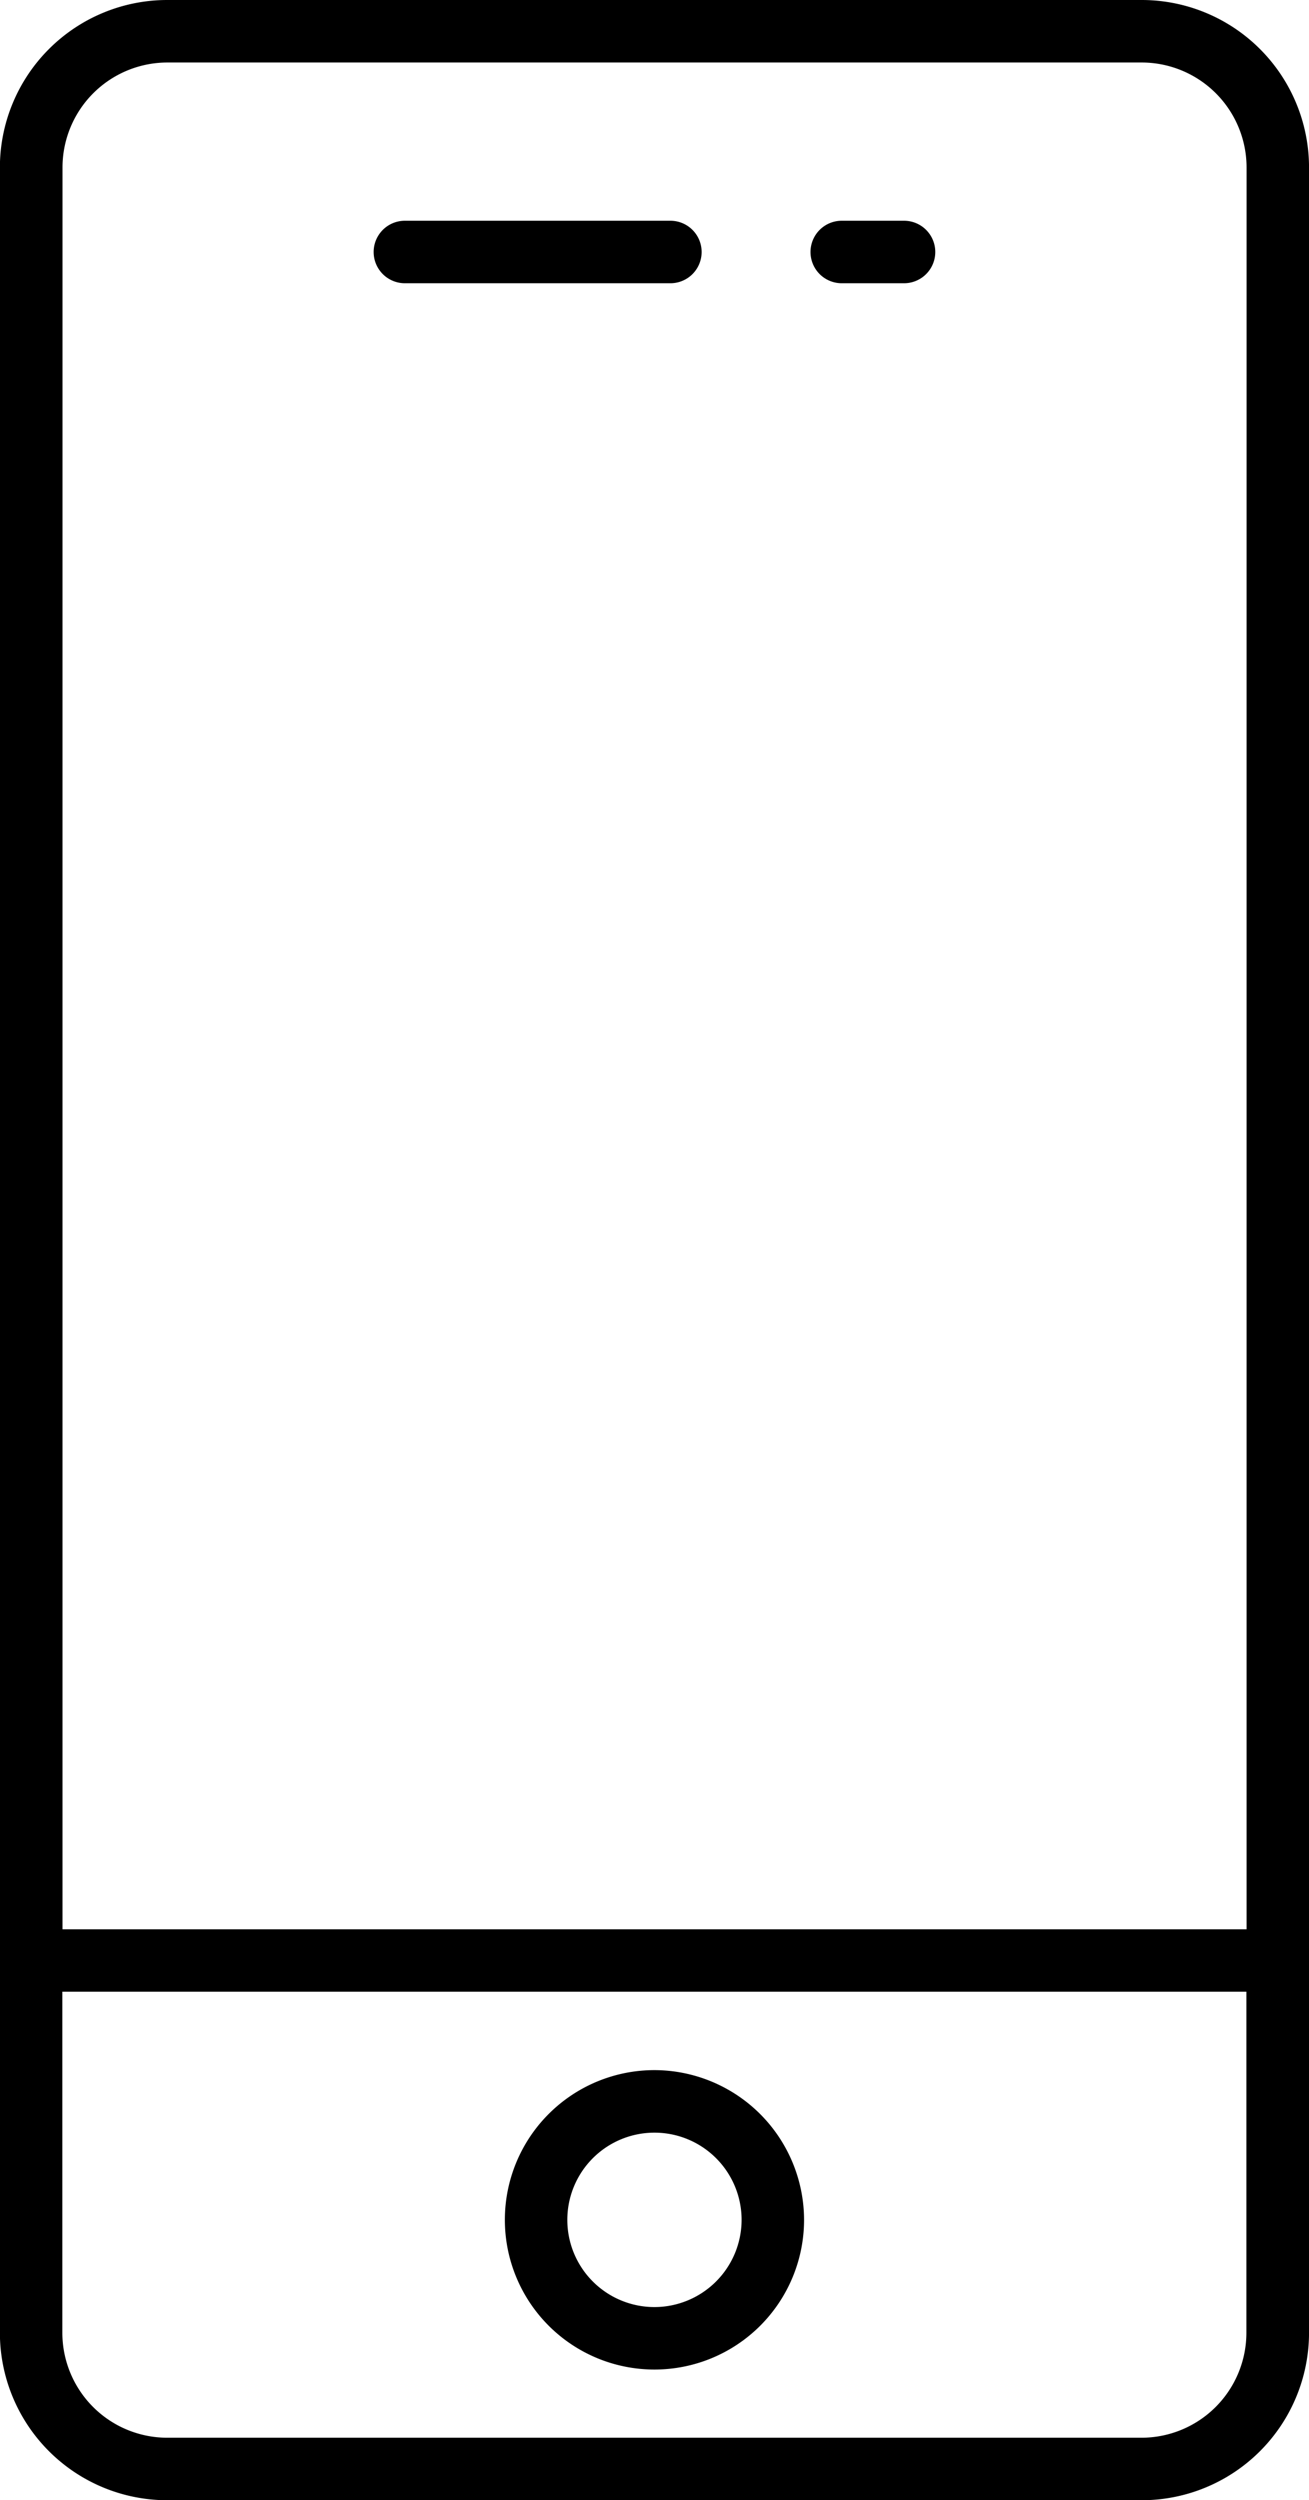
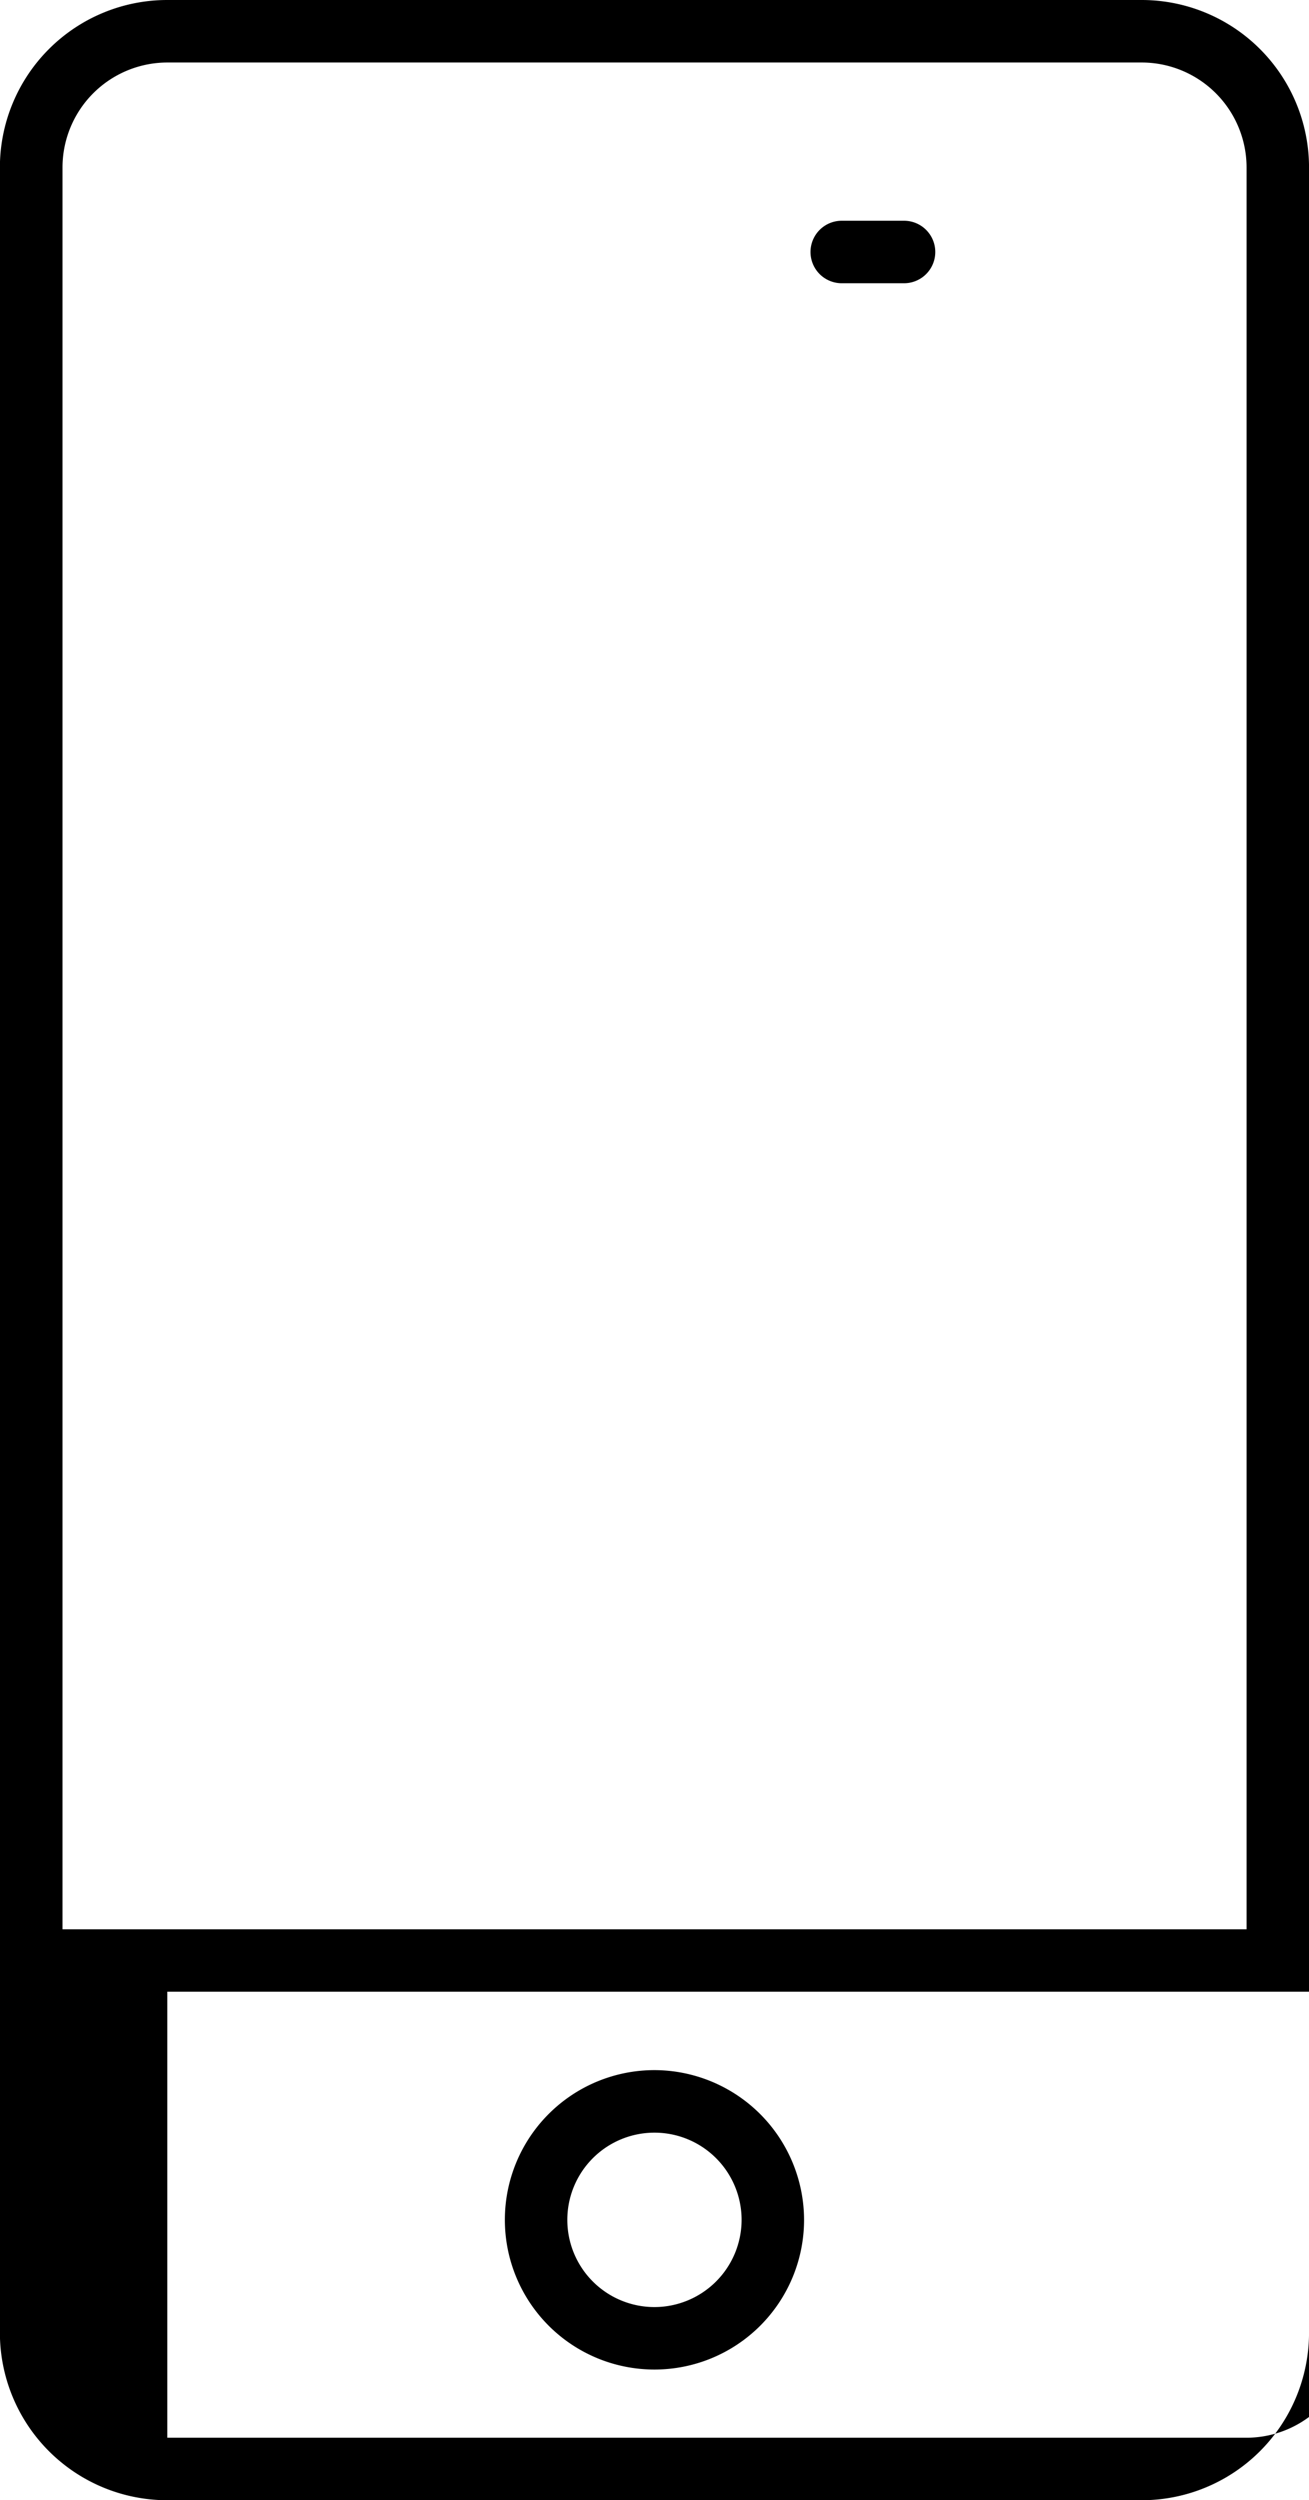
<svg xmlns="http://www.w3.org/2000/svg" width="52.395" height="100" viewBox="0 0 52.395 100">
  <g transform="translate(-232.64 -56)">
-     <path d="M239.336,156h39a6.7,6.7,0,0,0,6.7-6.7V62.7a6.7,6.7,0,0,0-6.7-6.7h-39a6.7,6.7,0,0,0-6.7,6.7V149.3a6.7,6.7,0,0,0,6.7,6.7Zm39-2.5h-39a4.2,4.2,0,0,1-4.2-4.2V135.66h47.393V149.3a4.2,4.2,0,0,1-4.2,4.2Zm-39-95h39a4.2,4.2,0,0,1,4.2,4.2v70.464H235.142V62.7a4.2,4.2,0,0,1,4.2-4.2Z" />
+     <path d="M239.336,156h39a6.7,6.7,0,0,0,6.7-6.7V62.7a6.7,6.7,0,0,0-6.7-6.7h-39a6.7,6.7,0,0,0-6.7,6.7V149.3a6.7,6.7,0,0,0,6.7,6.7Zm39-2.5h-39V135.66h47.393V149.3a4.2,4.2,0,0,1-4.2,4.2Zm-39-95h39a4.2,4.2,0,0,1,4.2,4.2v70.464H235.142V62.7a4.2,4.2,0,0,1,4.2-4.2Z" />
    <path d="M329.16,426.93a5.988,5.988,0,1,0,5.988,5.988A6,6,0,0,0,329.16,426.93Zm0,9.477a3.488,3.488,0,1,1,3.488-3.488A3.492,3.492,0,0,1,329.16,436.407Z" transform="translate(-70.324 -288.133)" />
-     <path d="M300.889,98.048h10.628a1.25,1.25,0,1,0,0-2.5H300.889a1.25,1.25,0,0,0,0,2.5Z" transform="translate(-52.043 -30.719)" />
    <path d="M379.229,98.048h2.494a1.25,1.25,0,0,0,0-2.5h-2.494a1.25,1.25,0,0,0,0,2.5Z" transform="translate(-112.897 -30.719)" />
  </g>
</svg>